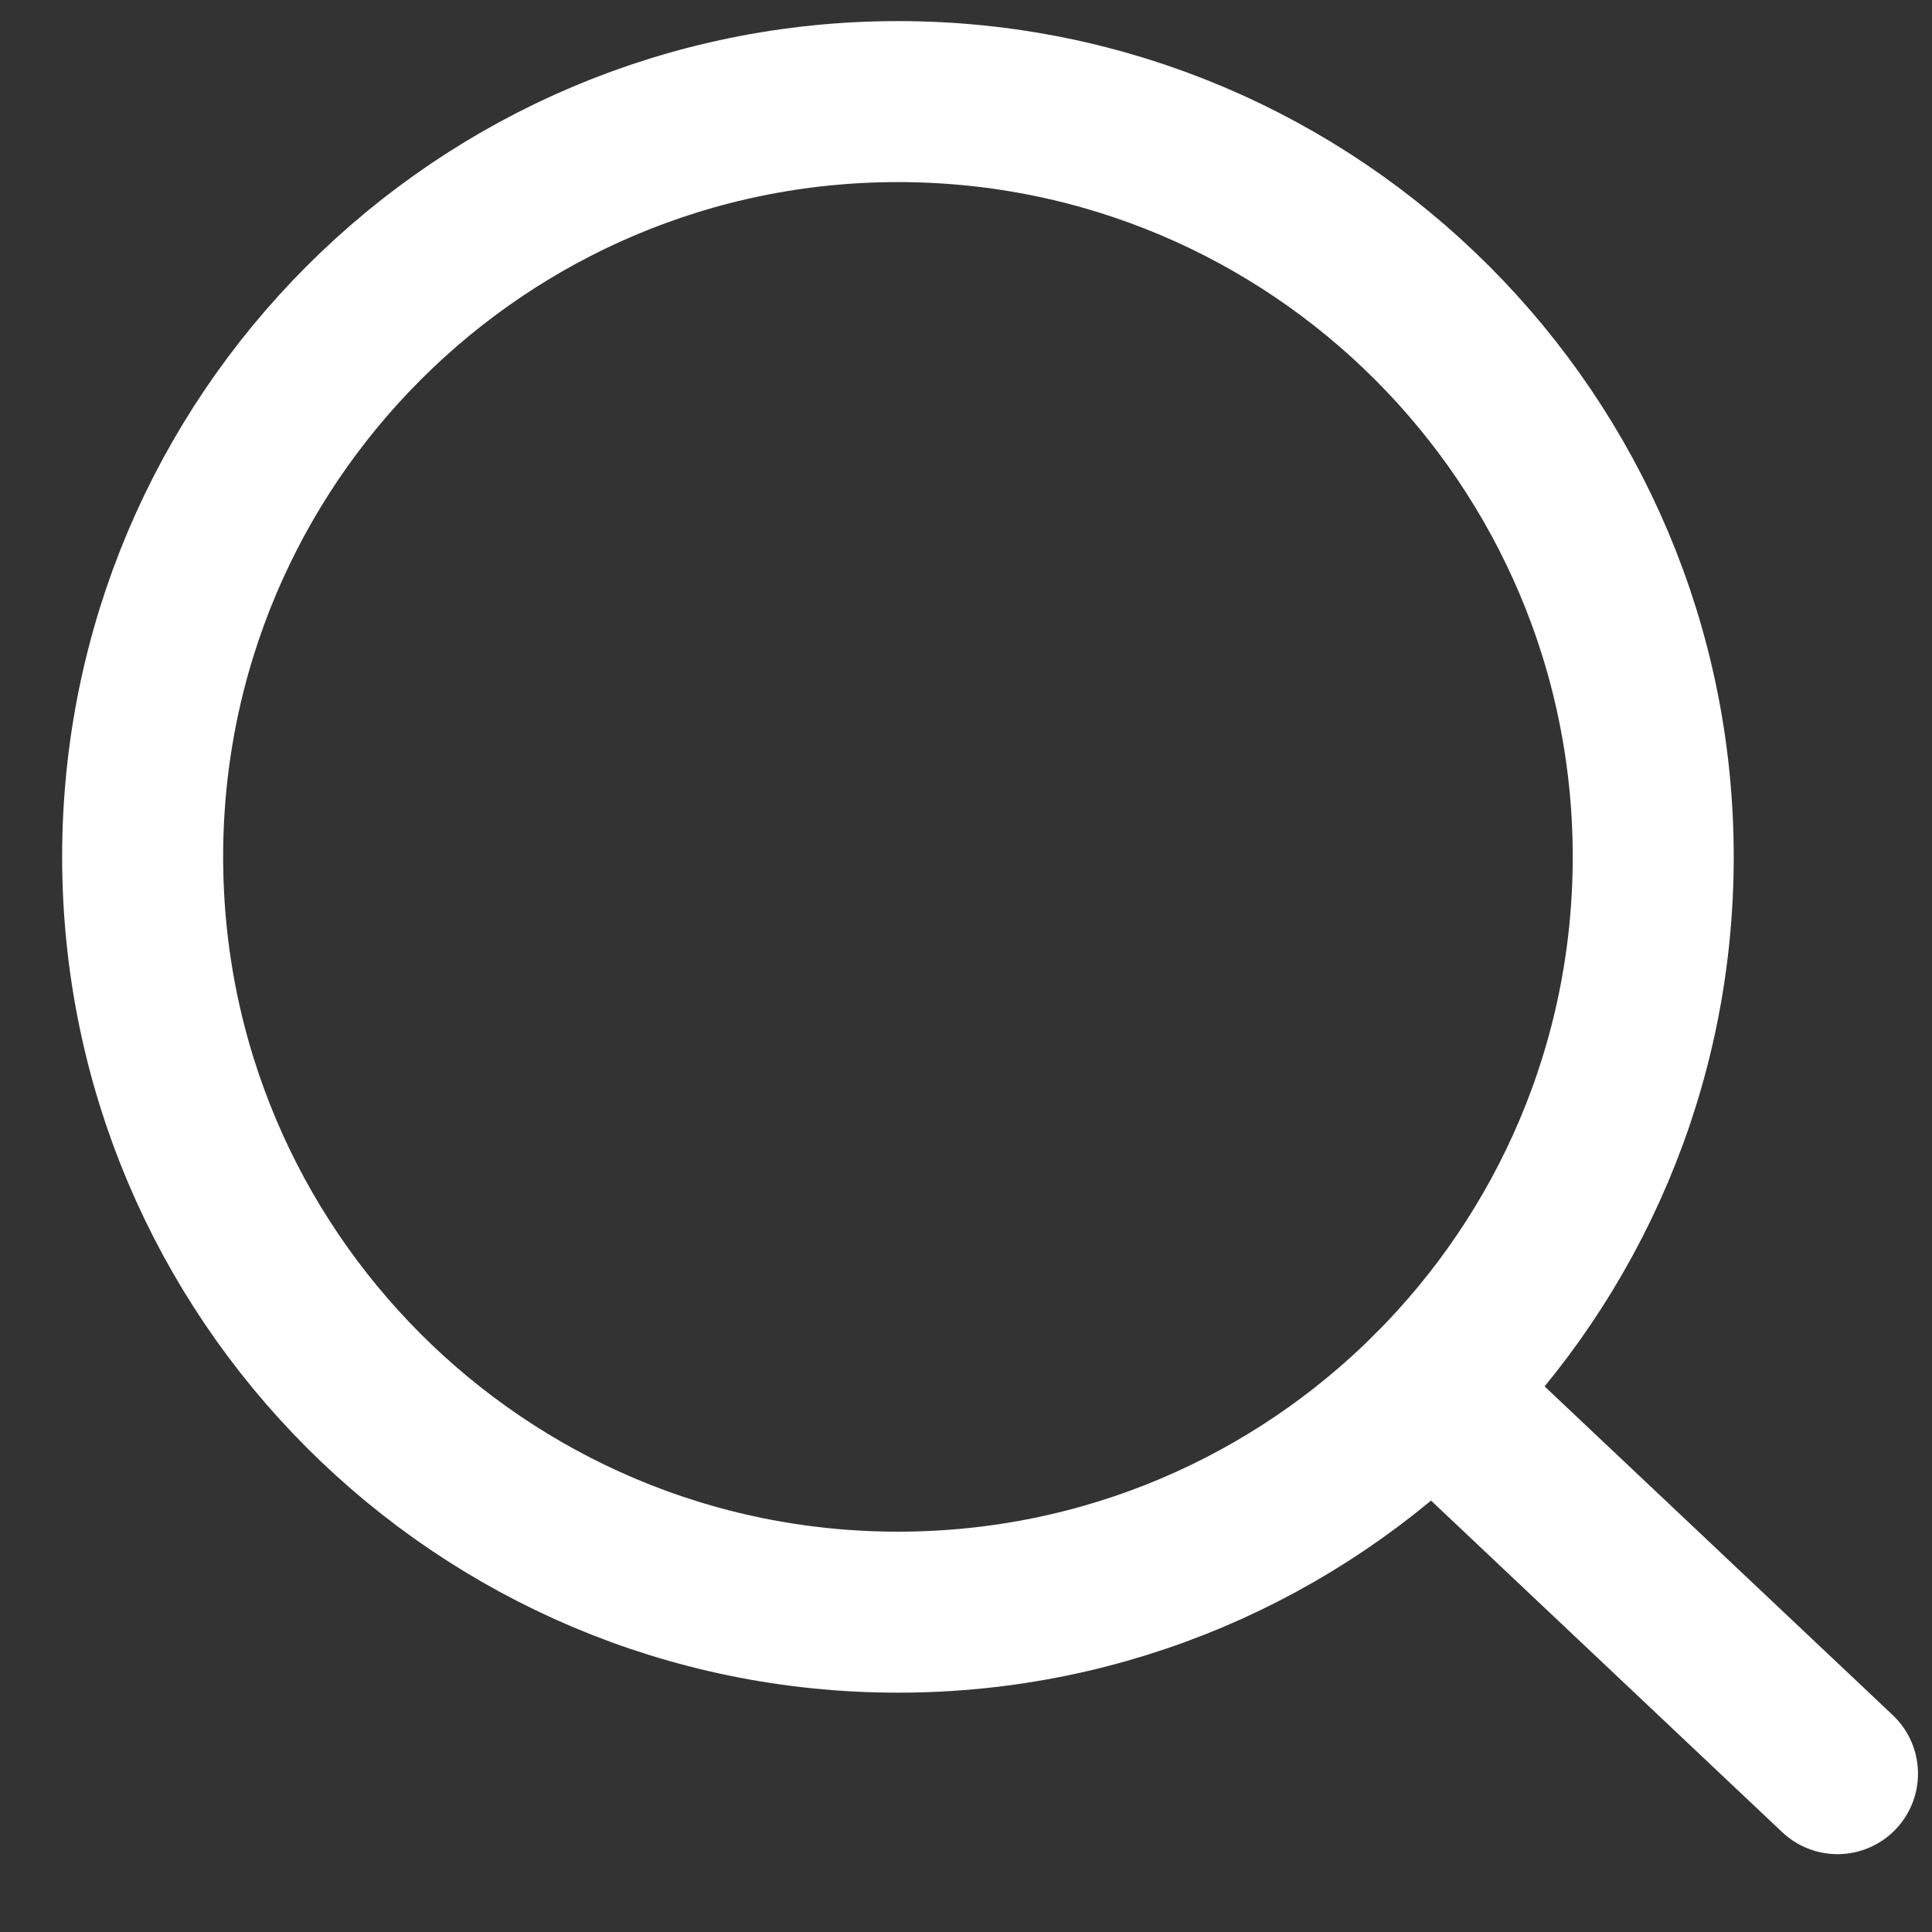
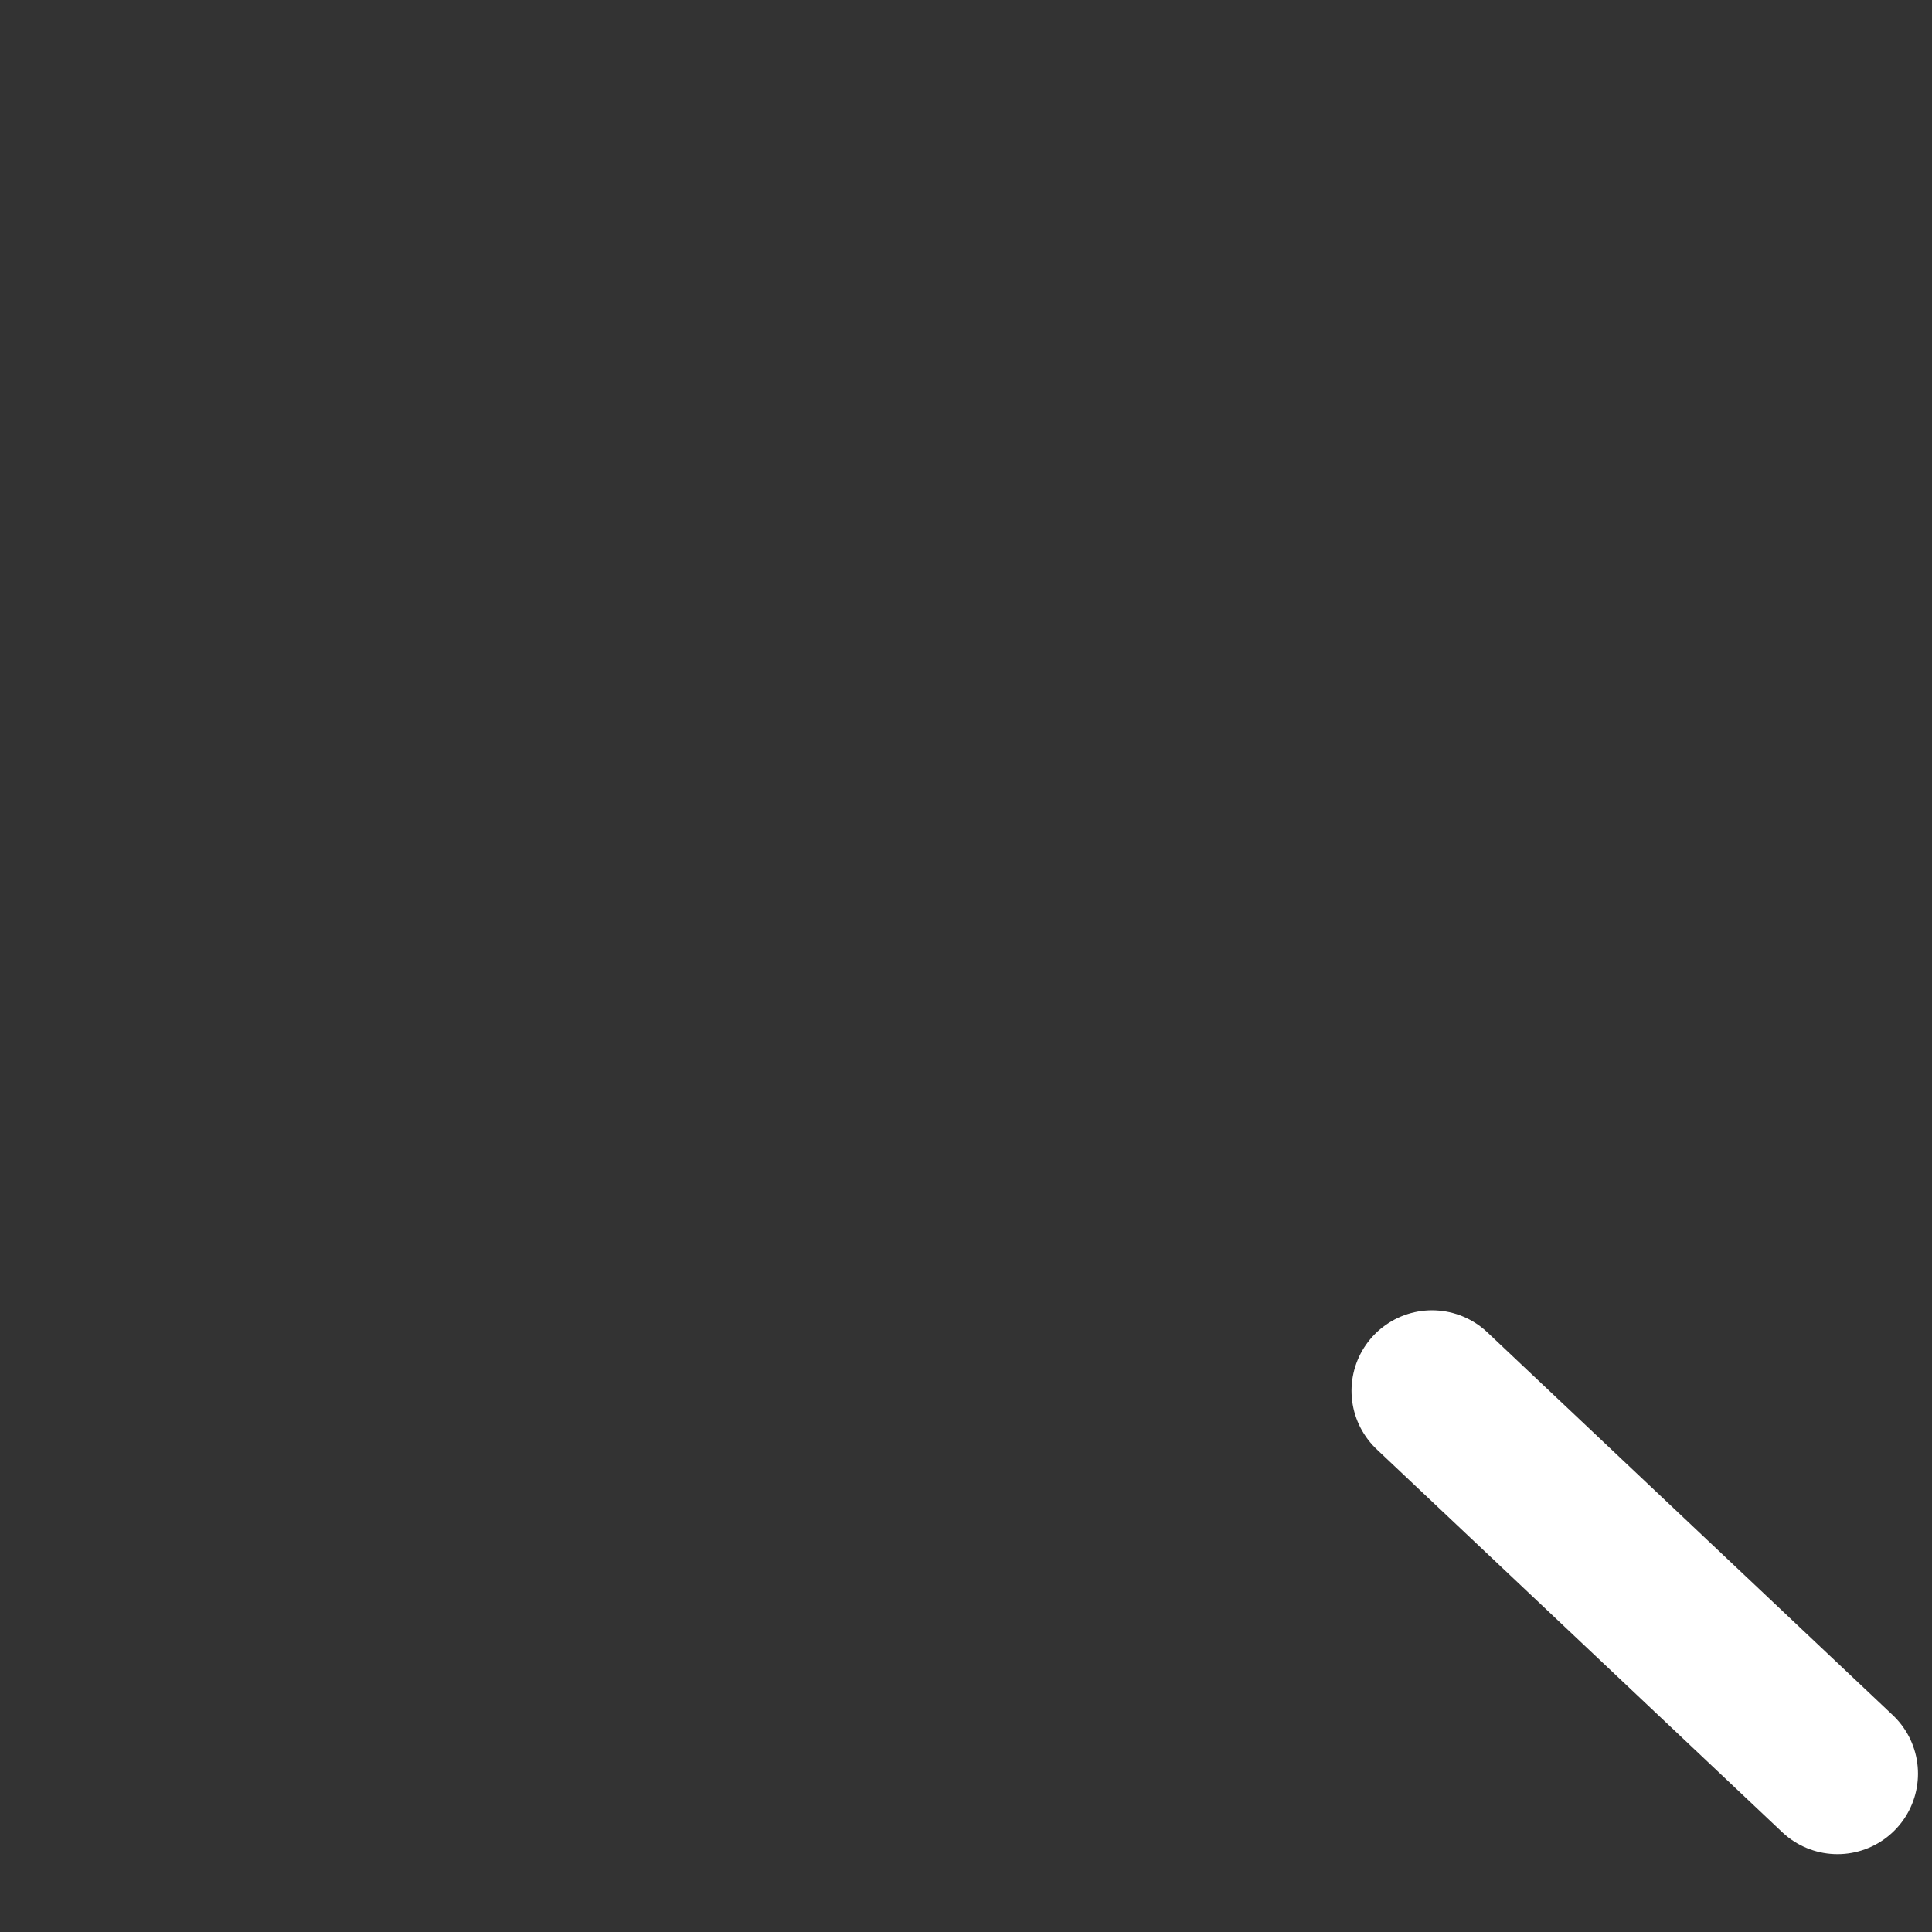
<svg xmlns="http://www.w3.org/2000/svg" width="24" height="24" viewBox="0 0 24 24" fill="none">
  <rect x="0" y="0" width="24" height="24" fill="#333333" stroke="none" />
-   <path d="M11.155 20.027C5.973 20.027 1.772 15.826 1.772 10.644C1.772 5.462 5.973 1.262 11.155 1.262C16.336 1.262 20.537 5.462 20.537 10.644C20.537 15.826 16.336 20.027 11.155 20.027Z" stroke="white" stroke-width="2" stroke-miterlimit="10" stroke-linecap="round" stroke-linejoin="round" />
  <path d="M22.826 22.033L17.789 17.277" stroke="white" stroke-width="2" stroke-miterlimit="10" stroke-linecap="round" stroke-linejoin="round" />
</svg>